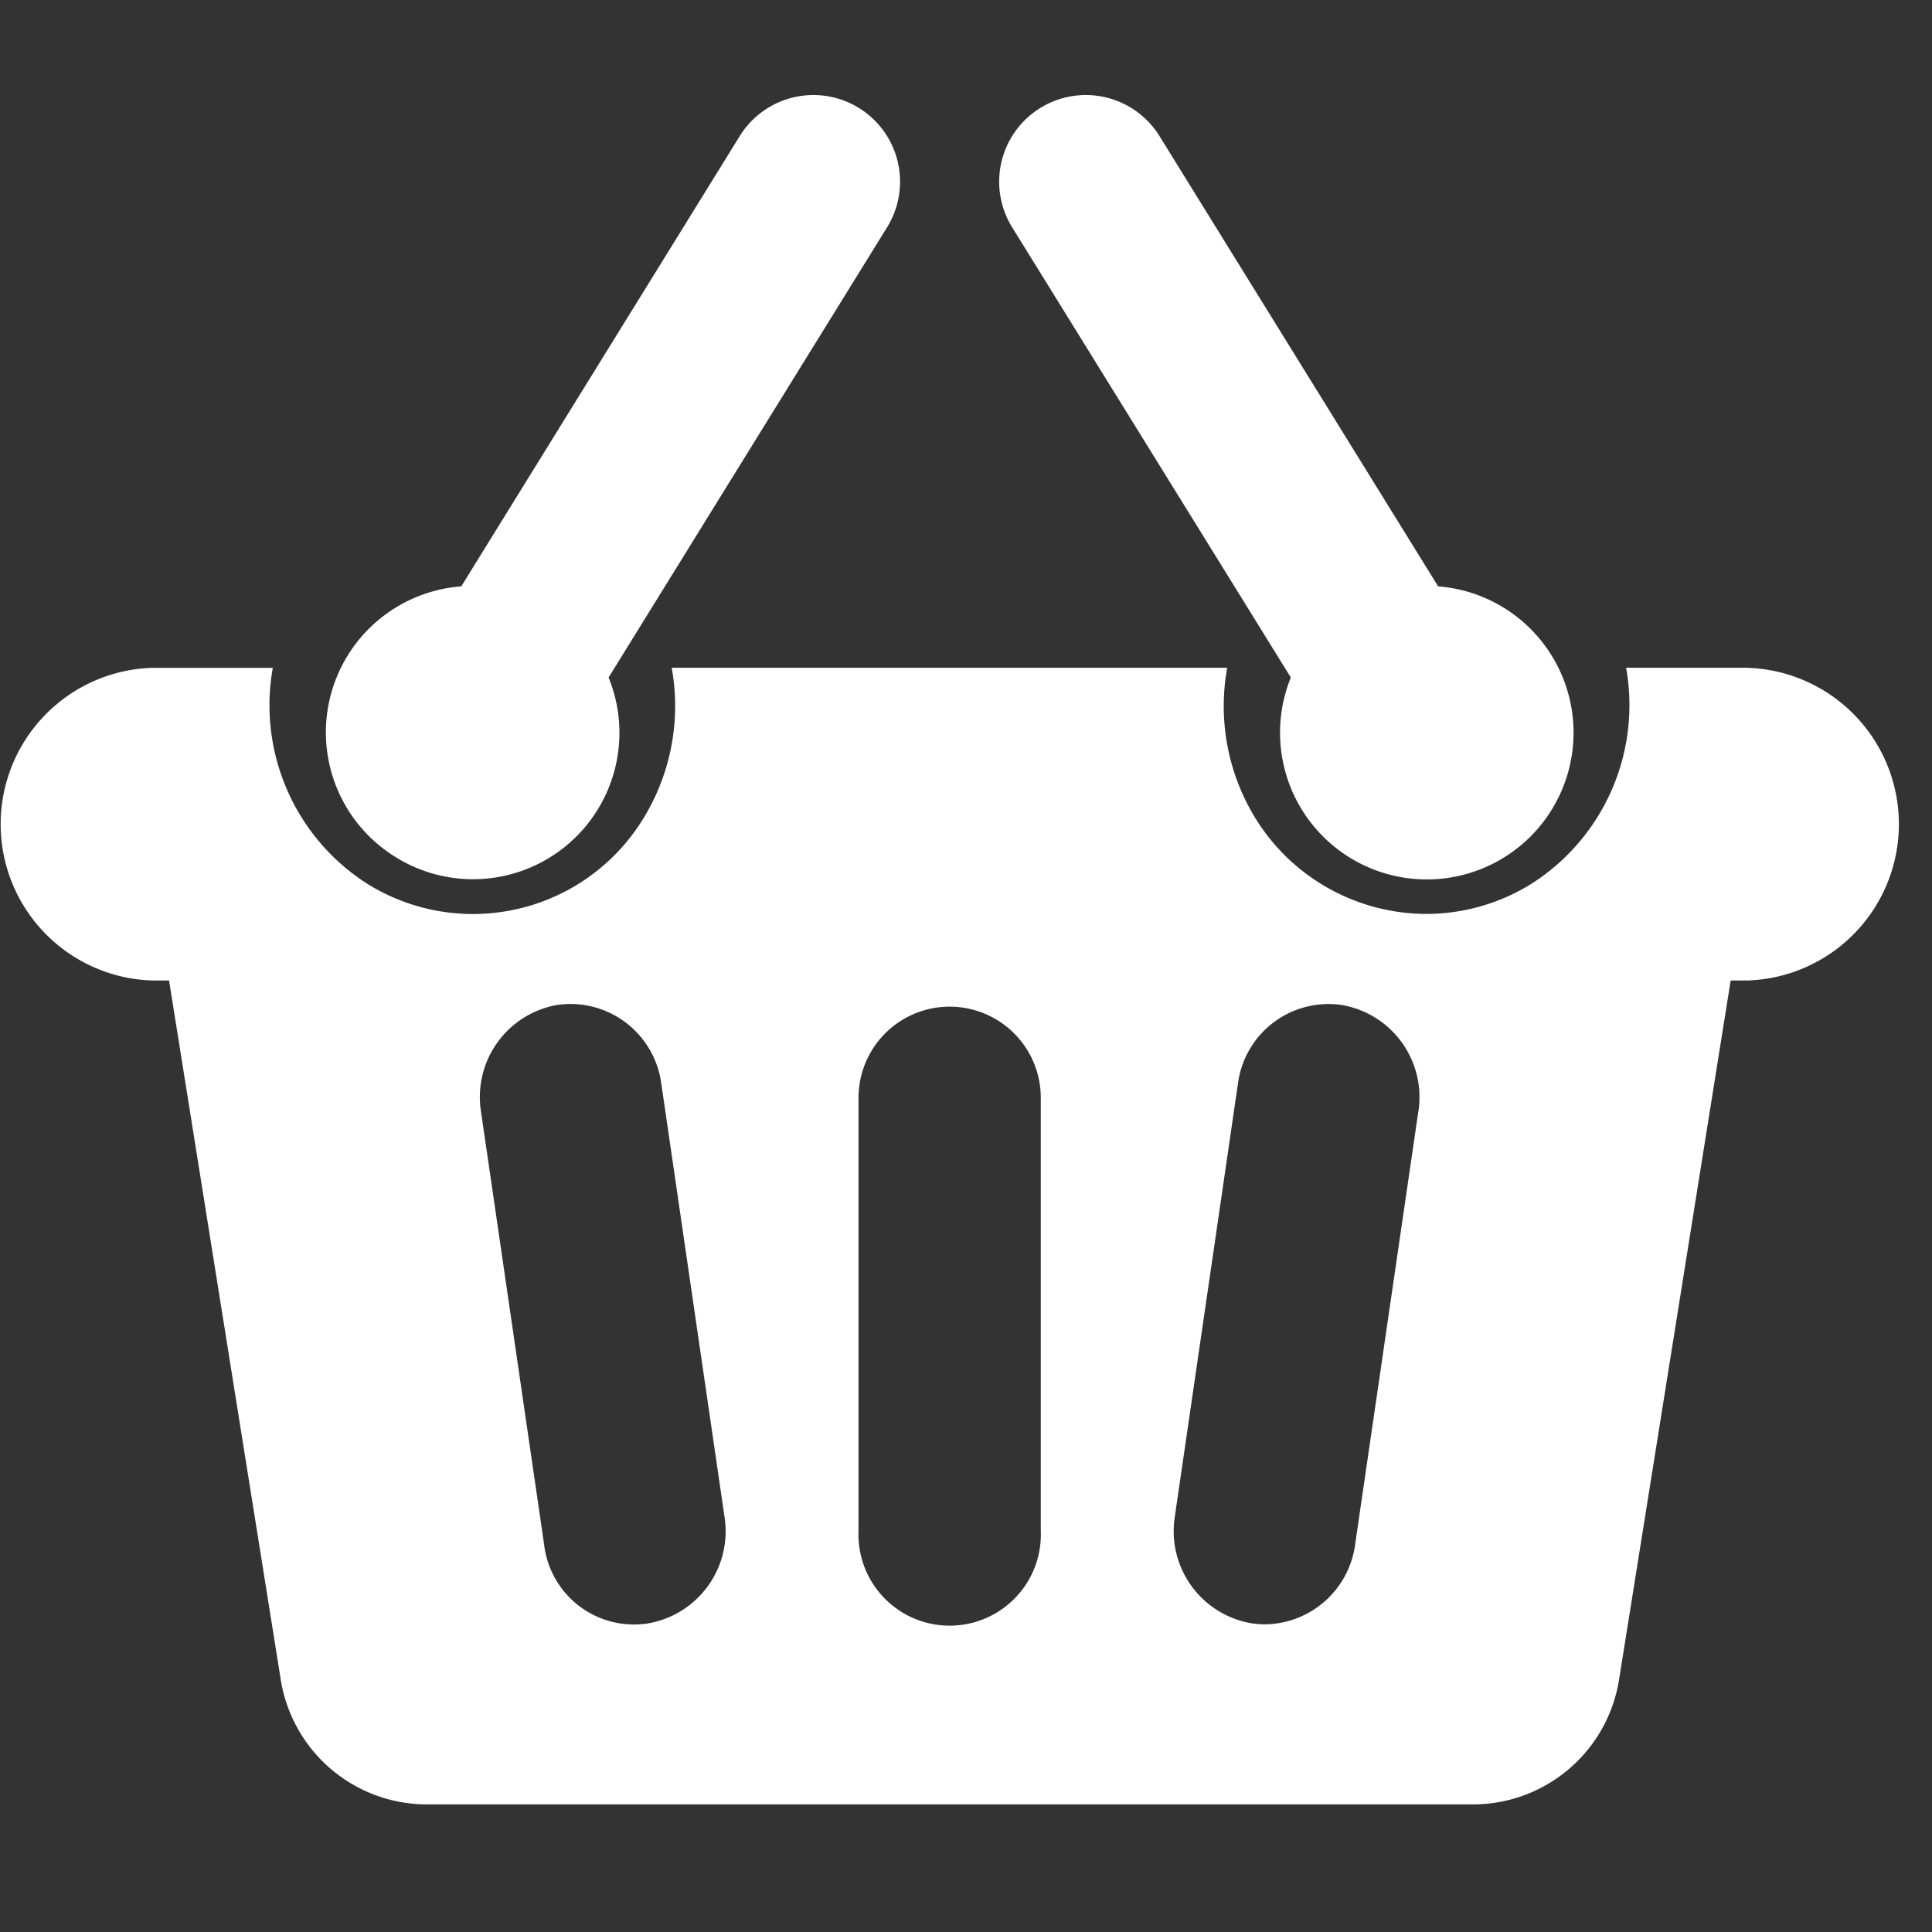
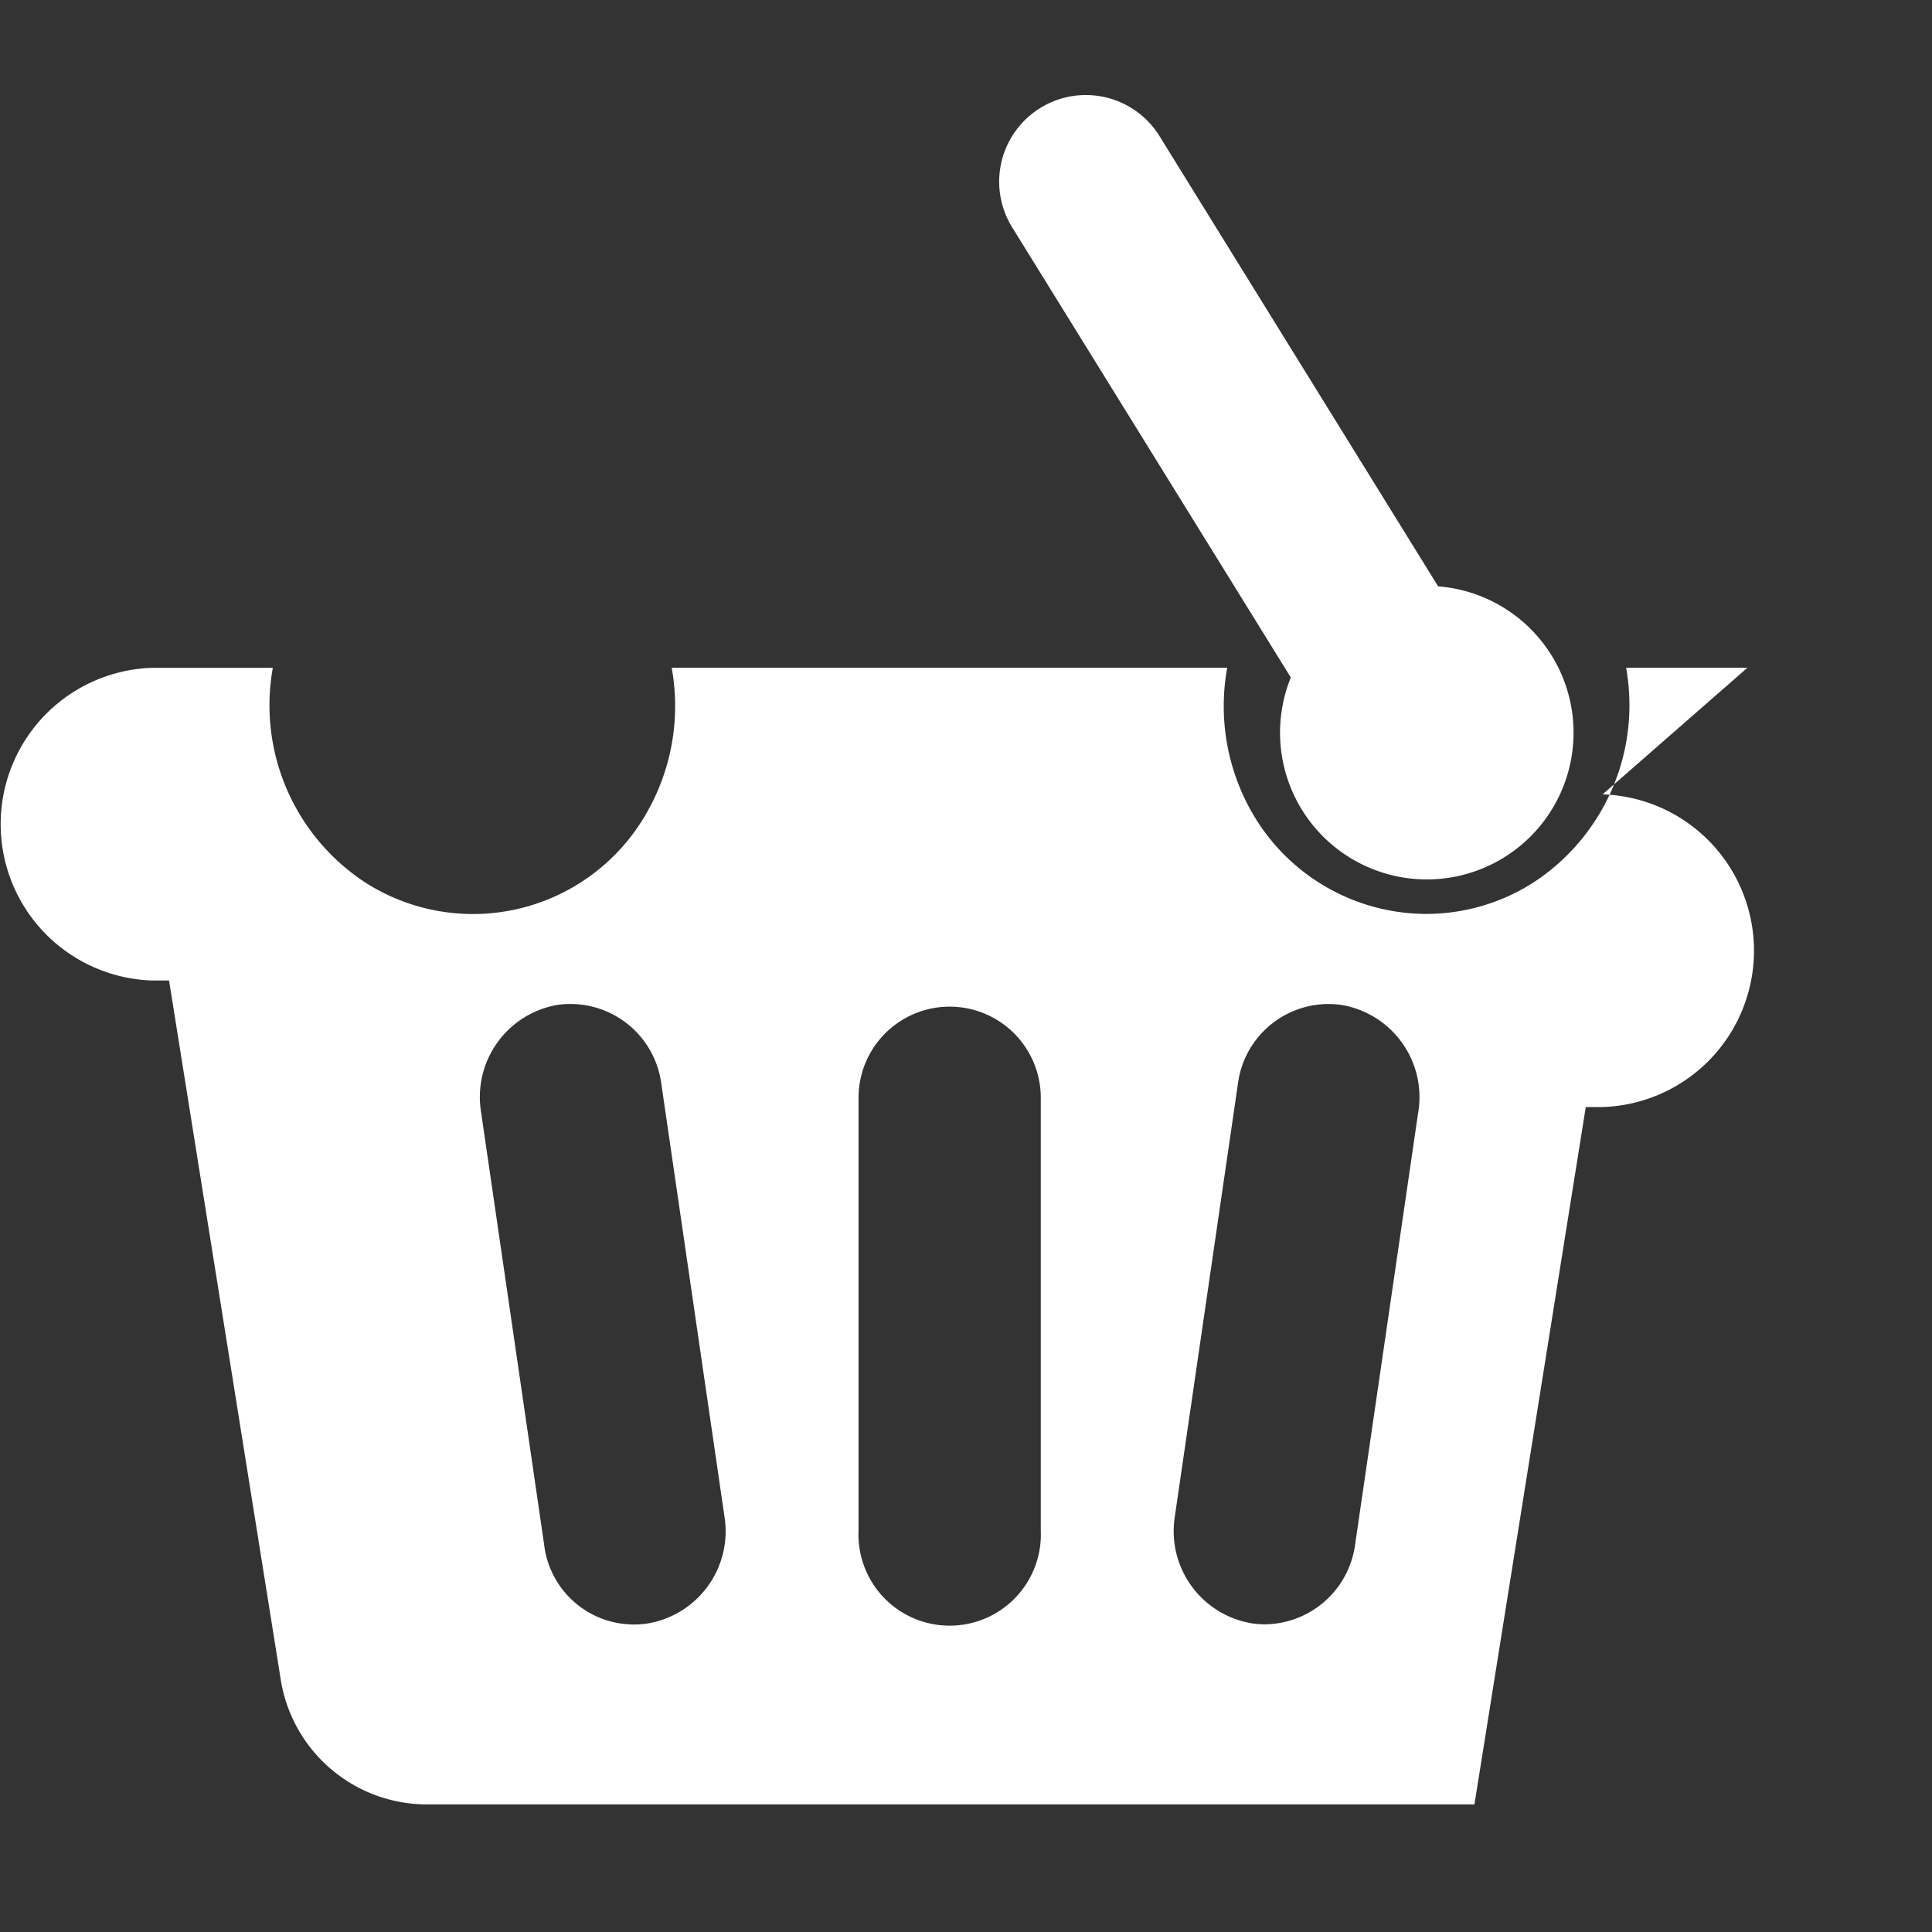
<svg xmlns="http://www.w3.org/2000/svg" width="24" height="24" viewBox="0 0 24 24">
  <rect x="0" y="0" width="24" height="24" fill="#333333" stroke="none" />
  <g transform="translate(-388 -552)">
    <g transform="translate(-977 449)">
-       <rect width="24" height="24" transform="translate(1365 103)" fill="none" />
      <g transform="translate(1365 104.18)">
        <g transform="translate(0 0)">
-           <path d="M21.707,178.11H20.2a2.631,2.631,0,0,1-1.153,2.669,2.471,2.471,0,0,1-1.328.389,2.5,2.5,0,0,1-2.15-1.232,2.66,2.66,0,0,1-.324-1.826H8.344a2.665,2.665,0,0,1-.325,1.827,2.481,2.481,0,0,1-3.478.843,2.631,2.631,0,0,1-1.152-2.669h-1.5a1.943,1.943,0,0,0,0,3.884H2.1l1.384,8.663a1.84,1.84,0,0,0,1.8,1.572H18.316a1.839,1.839,0,0,0,1.8-1.572l1.383-8.663h.209a1.943,1.943,0,0,0,0-3.884ZM8.047,189.982A1.124,1.124,0,0,1,6.759,189l-.784-5.377a1.161,1.161,0,0,1,.952-1.325,1.139,1.139,0,0,1,1.288.979L9,188.657A1.161,1.161,0,0,1,8.047,189.982Zm4.882-1.153a1.133,1.133,0,1,1-2.264,0v-5.377a1.132,1.132,0,1,1,2.264,0Zm4.689-5.2L16.834,189a1.143,1.143,0,0,1-1.118.993,1.131,1.131,0,0,1-.17-.013,1.161,1.161,0,0,1-.952-1.325l.784-5.377a1.135,1.135,0,0,1,1.288-.979A1.161,1.161,0,0,1,17.619,183.625Z" transform="translate(0 -170.995)" fill="#fff" />
-           <path d="M86.146,36.831A1.819,1.819,0,0,0,88.792,34.6l3.46-5.593a1.076,1.076,0,1,0-1.831-1.132l-3.459,5.593a1.819,1.819,0,0,0-.816,3.363Z" transform="translate(-81.232 -27.364)" fill="#fff" />
+           <path d="M21.707,178.11H20.2a2.631,2.631,0,0,1-1.153,2.669,2.471,2.471,0,0,1-1.328.389,2.5,2.5,0,0,1-2.15-1.232,2.66,2.66,0,0,1-.324-1.826H8.344a2.665,2.665,0,0,1-.325,1.827,2.481,2.481,0,0,1-3.478.843,2.631,2.631,0,0,1-1.152-2.669h-1.5a1.943,1.943,0,0,0,0,3.884H2.1l1.384,8.663a1.84,1.84,0,0,0,1.8,1.572H18.316l1.383-8.663h.209a1.943,1.943,0,0,0,0-3.884ZM8.047,189.982A1.124,1.124,0,0,1,6.759,189l-.784-5.377a1.161,1.161,0,0,1,.952-1.325,1.139,1.139,0,0,1,1.288.979L9,188.657A1.161,1.161,0,0,1,8.047,189.982Zm4.882-1.153a1.133,1.133,0,1,1-2.264,0v-5.377a1.132,1.132,0,1,1,2.264,0Zm4.689-5.2L16.834,189a1.143,1.143,0,0,1-1.118.993,1.131,1.131,0,0,1-.17-.013,1.161,1.161,0,0,1-.952-1.325l.784-5.377a1.135,1.135,0,0,1,1.288-.979A1.161,1.161,0,0,1,17.619,183.625Z" transform="translate(0 -170.995)" fill="#fff" />
          <path d="M265.072,34.6a1.823,1.823,0,1,0,1.83-1.132l-3.461-5.593a1.076,1.076,0,1,0-1.831,1.132Z" transform="translate(-249.037 -27.364)" fill="#fff" />
        </g>
      </g>
    </g>
  </g>
</svg>